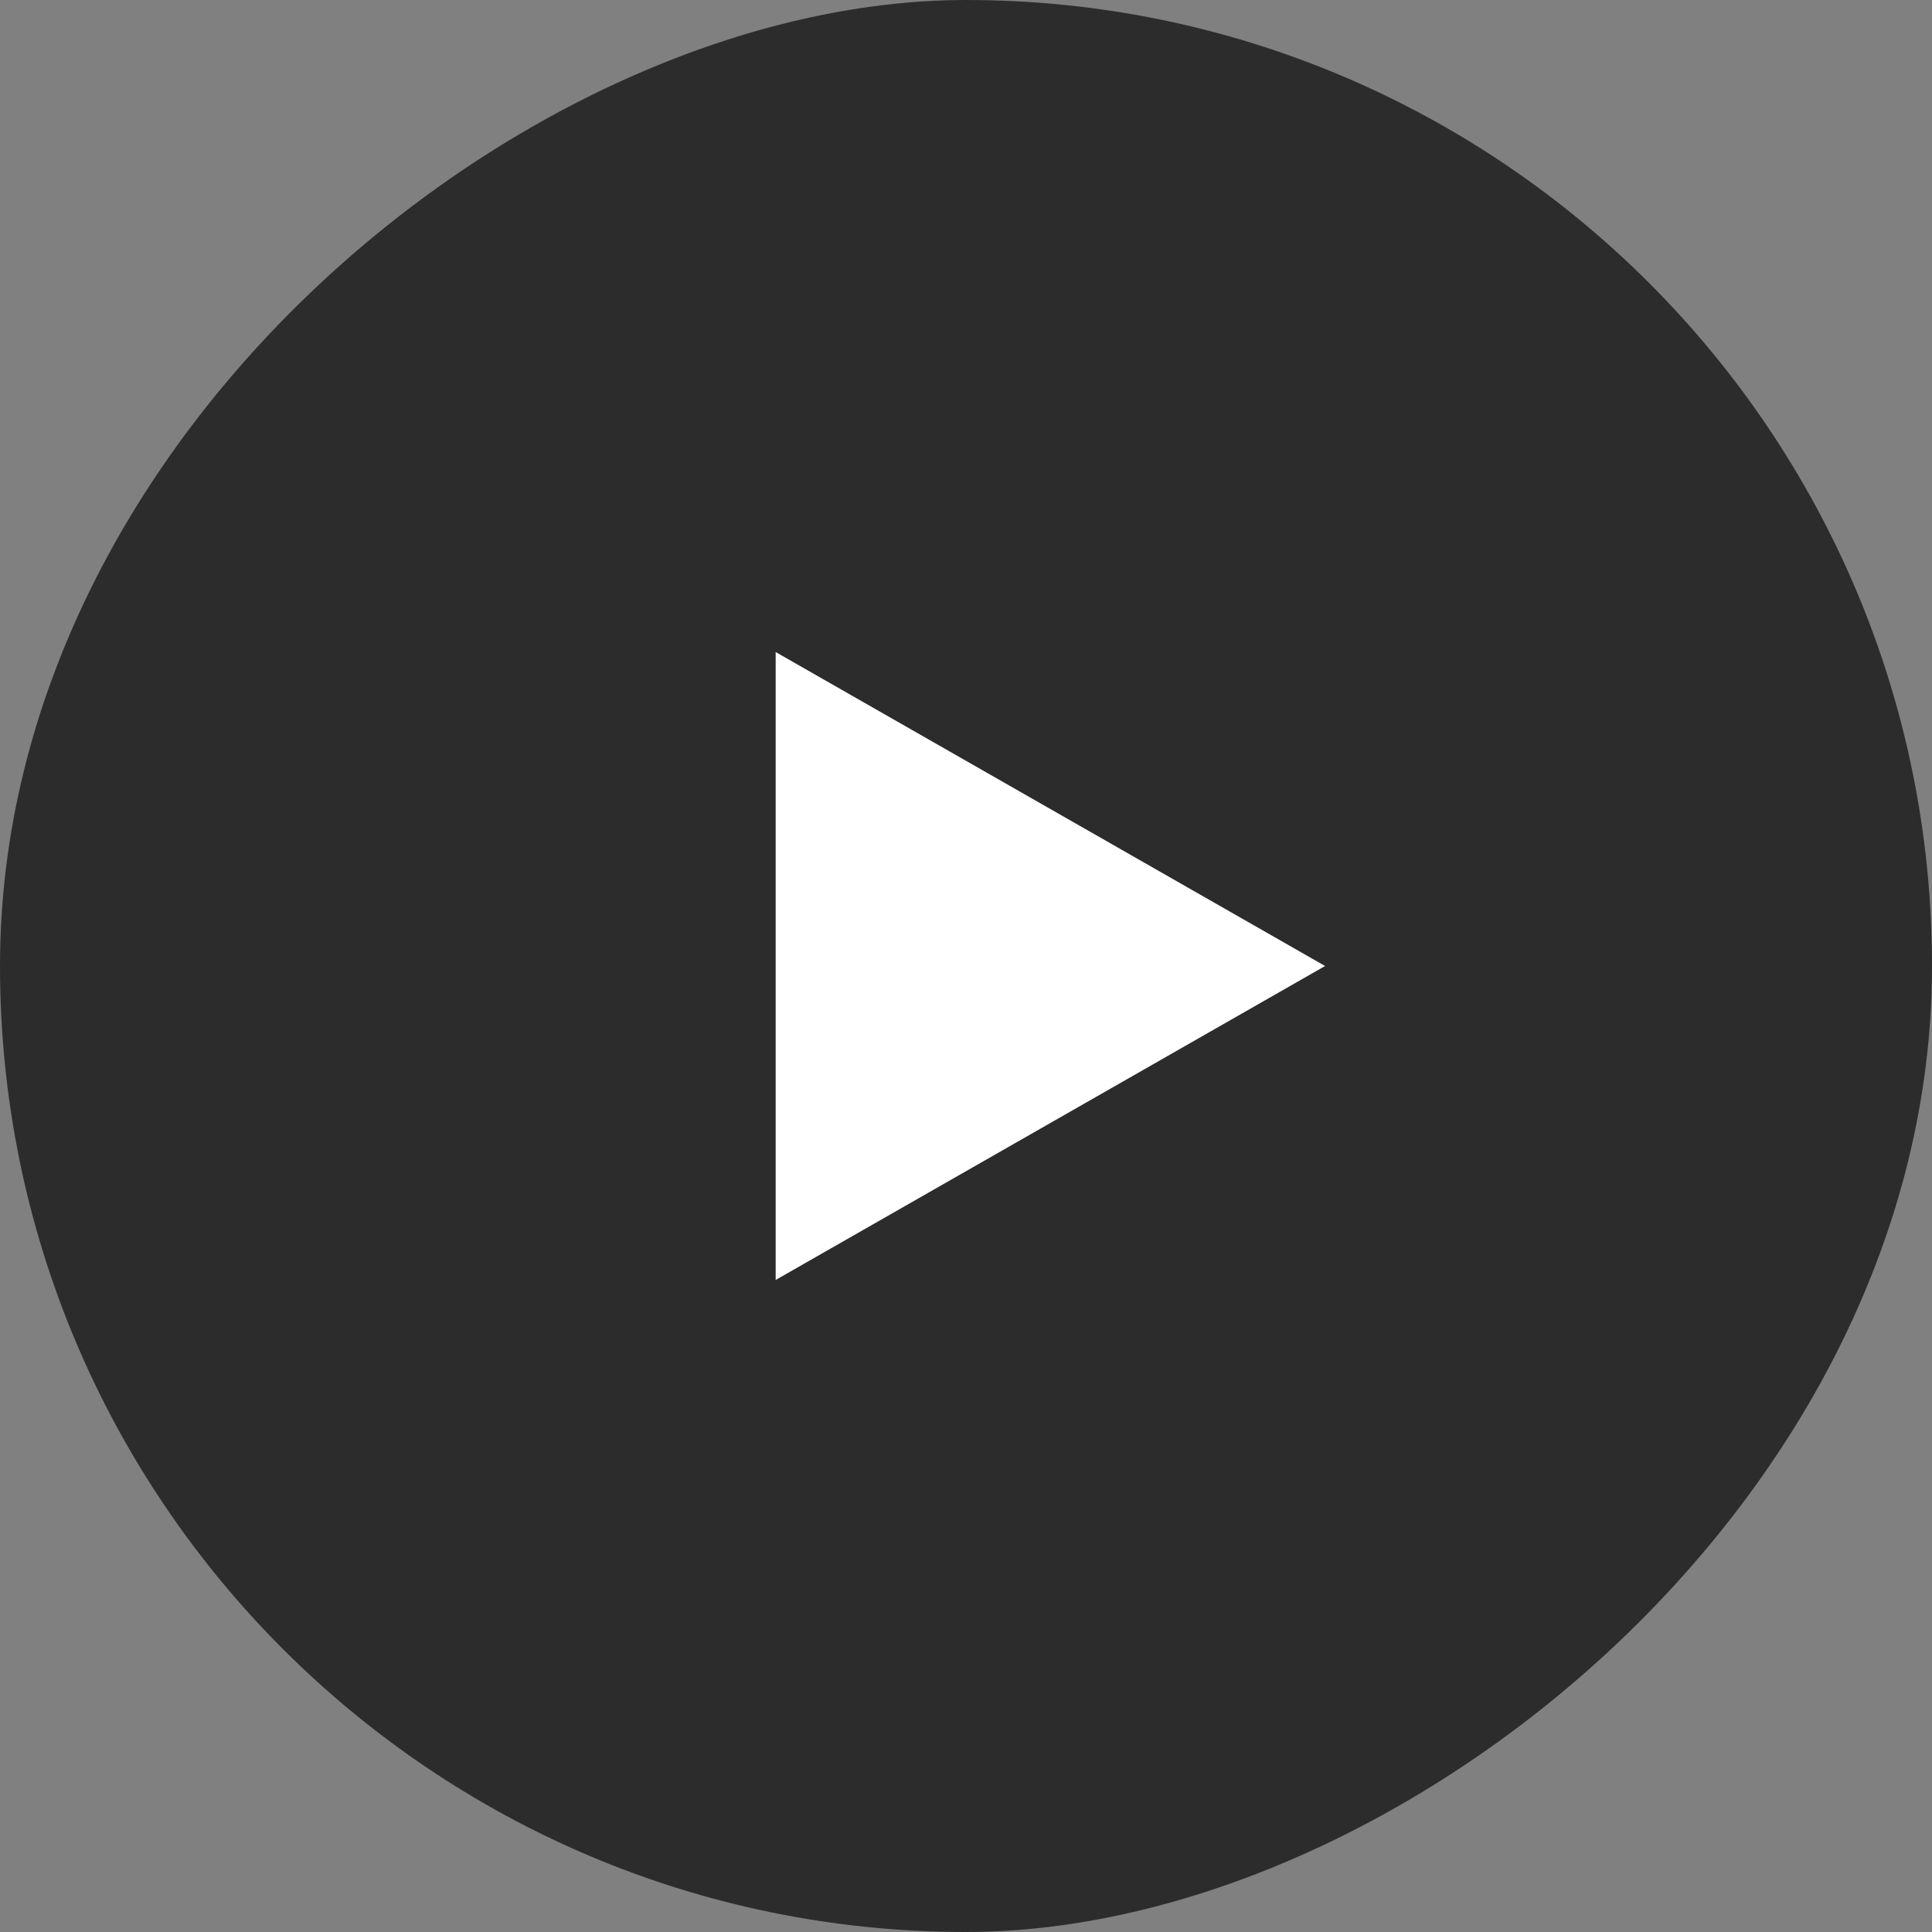
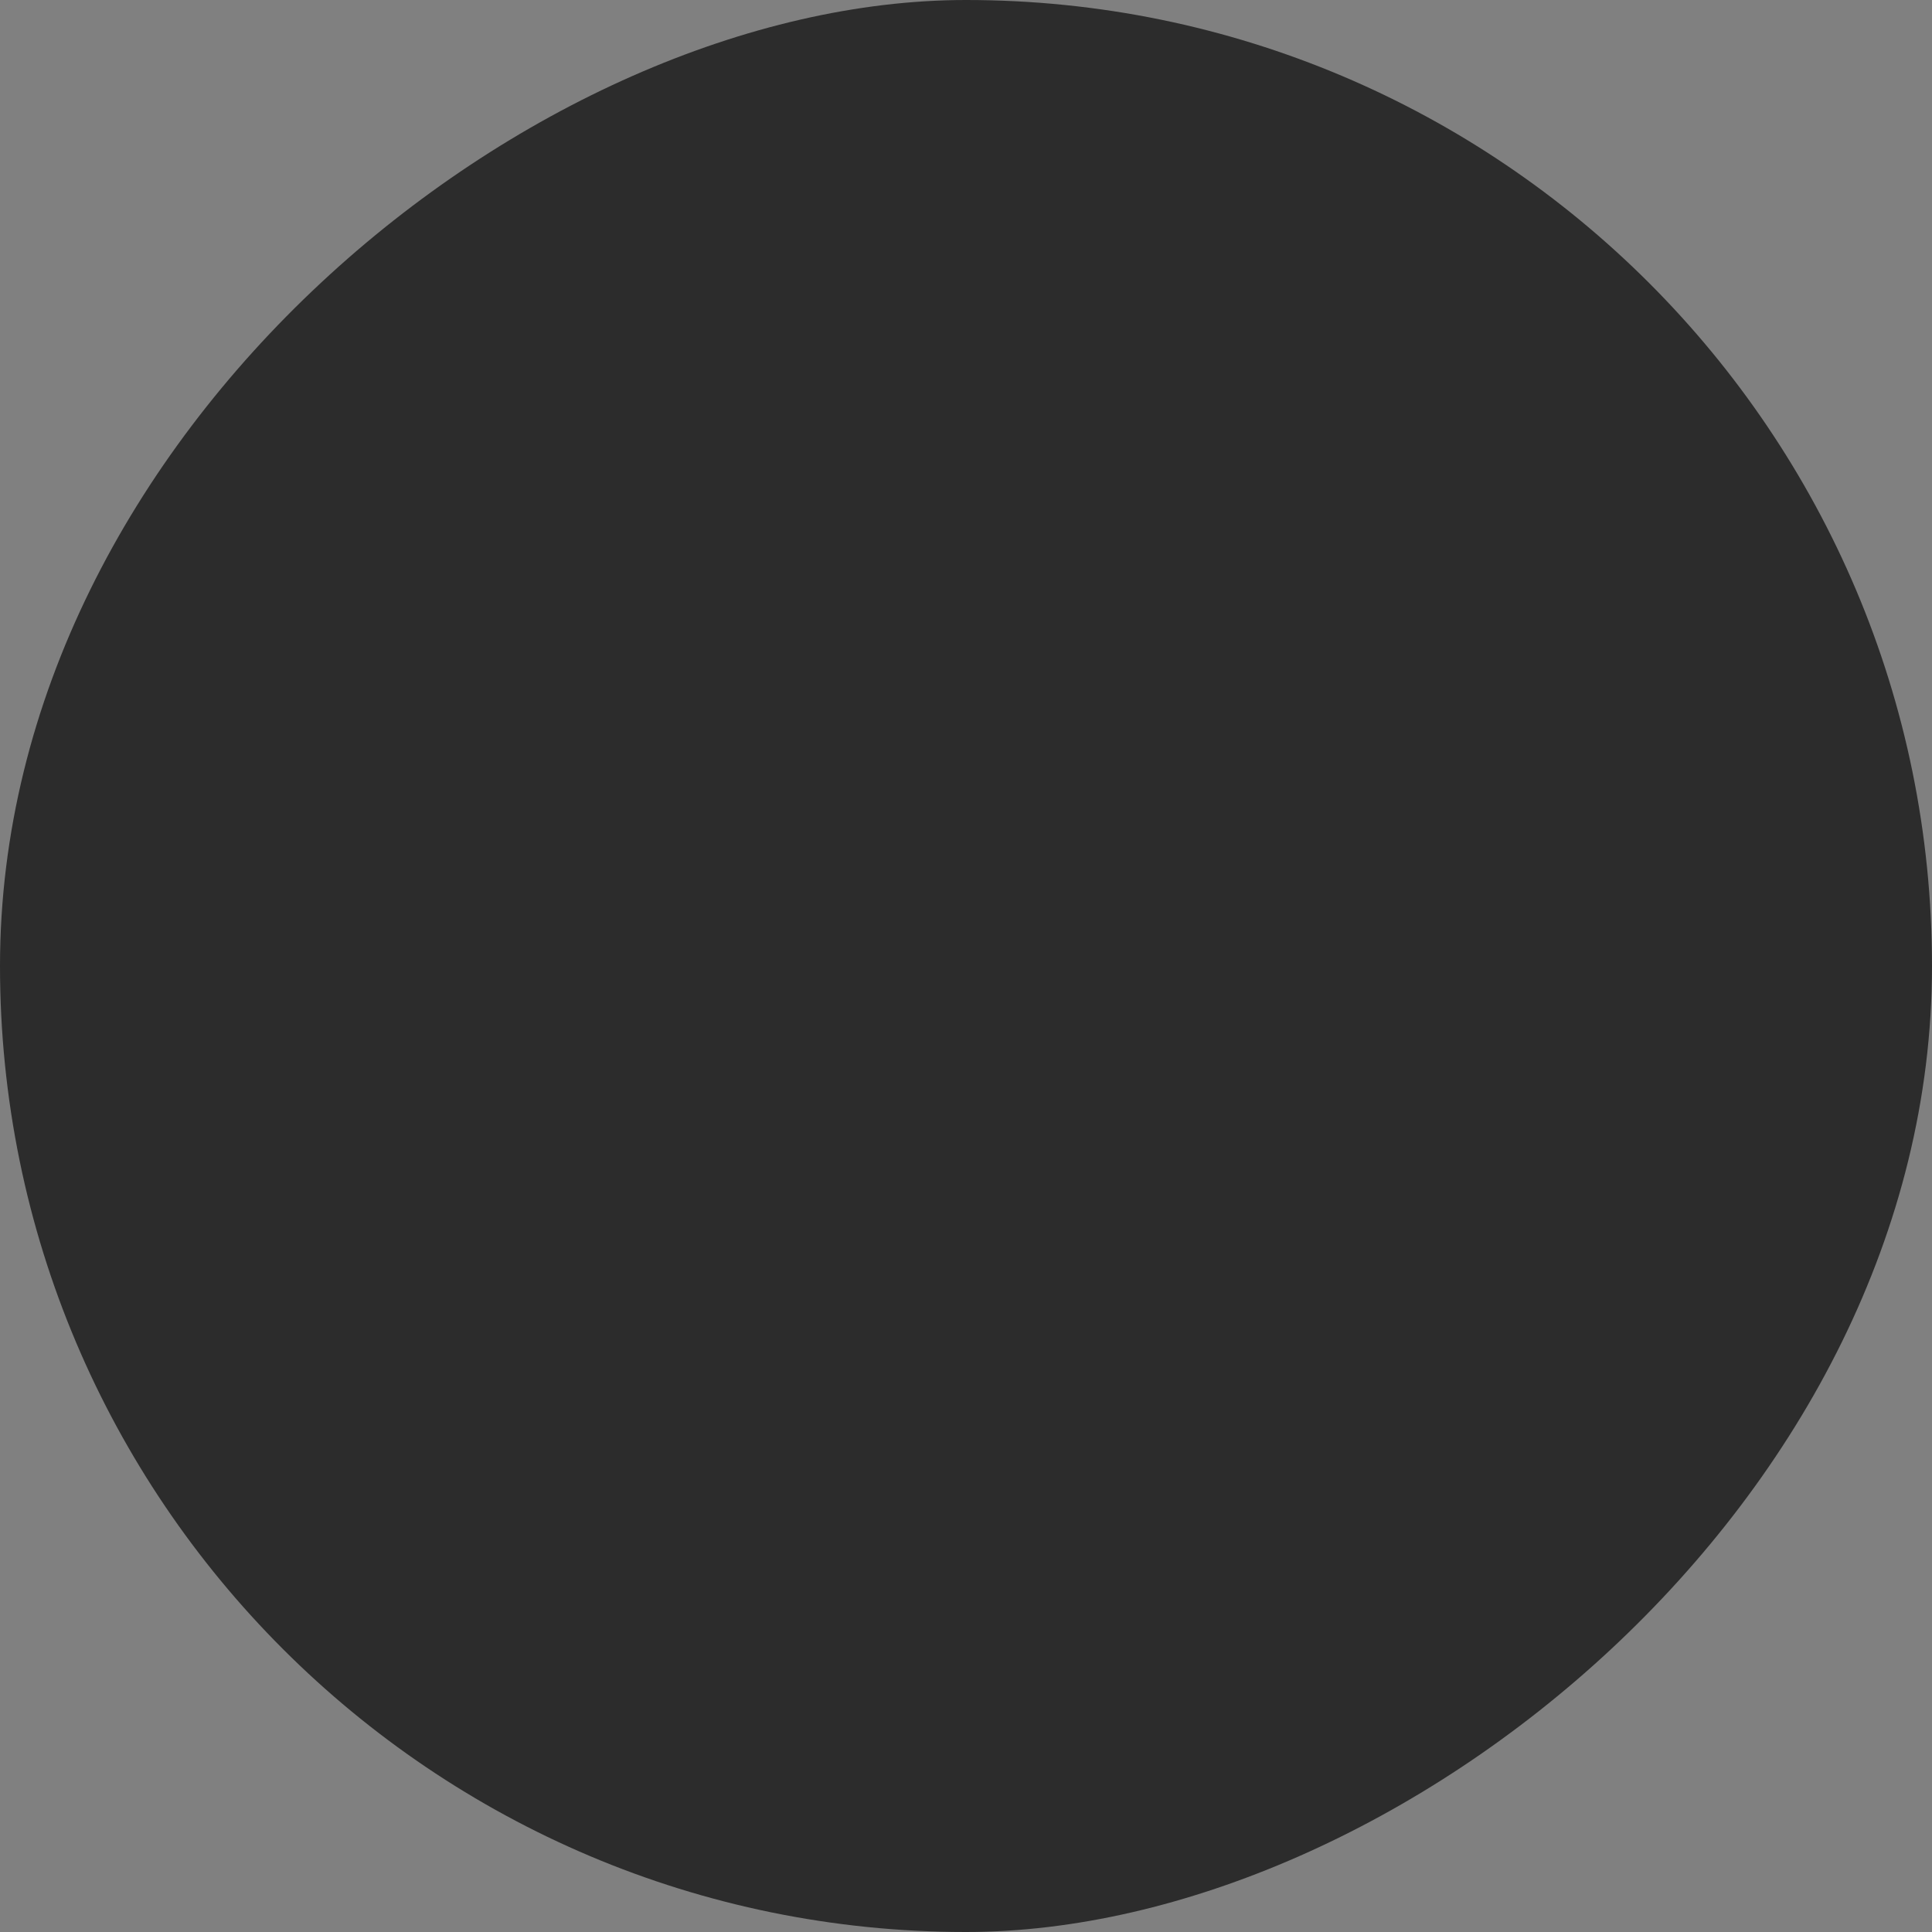
<svg xmlns="http://www.w3.org/2000/svg" id="Component_14_3" data-name="Component 14 – 3" width="80" height="80" viewBox="0 0 80 80">
  <rect x="0" y="0" width="80" height="80" fill="#808080" stroke="none" />
  <rect id="Rectangle_10" data-name="Rectangle 10" width="80" height="80" rx="40" transform="translate(0 80) rotate(-90)" fill="#2c2c2c" />
-   <path id="Polygon_1" data-name="Polygon 1" d="M13,0,26,22.75H0Z" transform="translate(54.869 27) rotate(90)" fill="#fff" />
</svg>